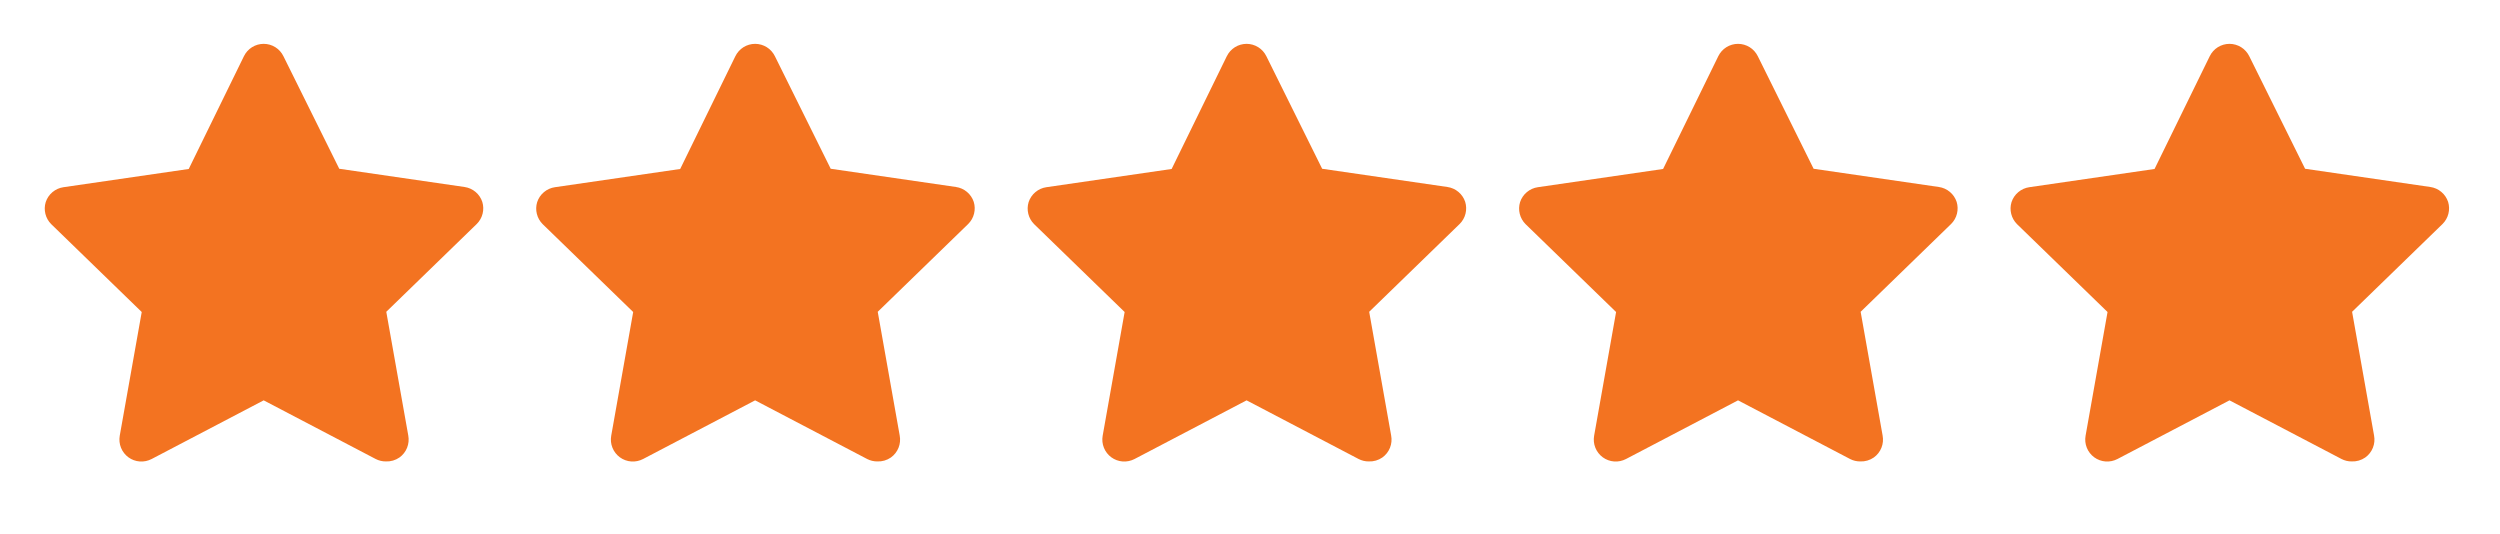
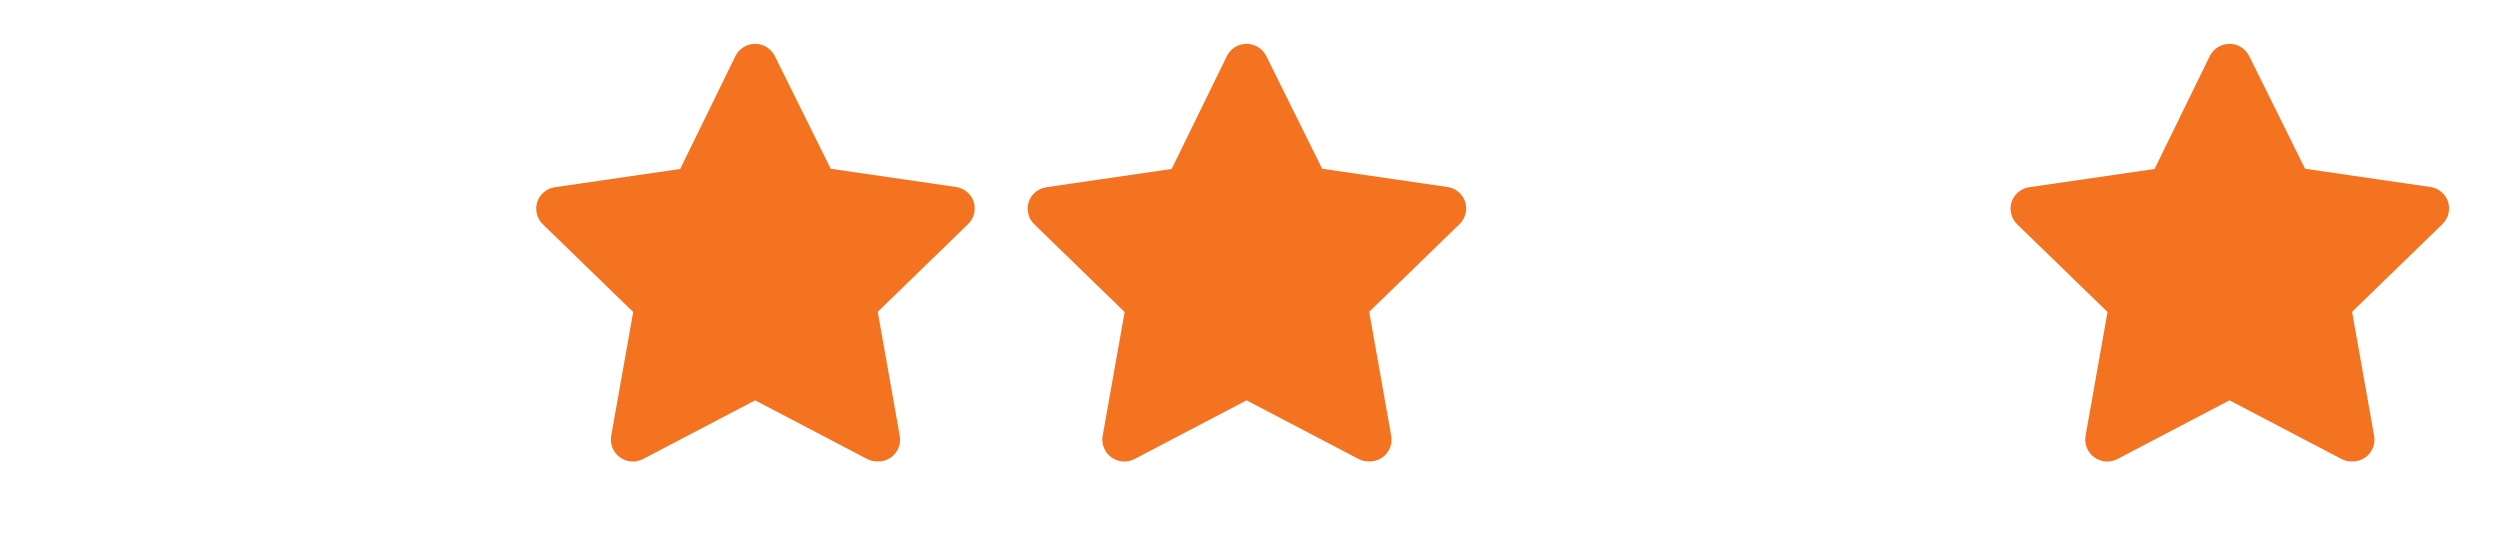
<svg xmlns="http://www.w3.org/2000/svg" width="117" height="25" viewBox="0 0 117 25" fill="none">
-   <path d="M18.058 21.595C17.893 21.596 17.731 21.557 17.584 21.482L12.34 18.736L7.096 21.482C6.925 21.571 6.733 21.611 6.541 21.597C6.349 21.583 6.165 21.515 6.01 21.402C5.855 21.288 5.734 21.133 5.663 20.955C5.591 20.776 5.571 20.581 5.604 20.392L6.633 14.602L2.396 10.489C2.264 10.357 2.17 10.192 2.125 10.01C2.08 9.829 2.084 9.639 2.139 9.461C2.199 9.278 2.308 9.115 2.455 8.992C2.603 8.868 2.782 8.788 2.972 8.761L8.833 7.908L11.415 2.632C11.499 2.459 11.63 2.312 11.794 2.209C11.958 2.107 12.147 2.052 12.34 2.052C12.533 2.052 12.723 2.107 12.886 2.209C13.05 2.312 13.181 2.459 13.265 2.632L15.877 7.898L21.739 8.751C21.929 8.778 22.108 8.858 22.256 8.982C22.403 9.105 22.512 9.268 22.572 9.45C22.627 9.629 22.631 9.819 22.586 10C22.541 10.181 22.447 10.347 22.315 10.479L18.078 14.592L19.107 20.381C19.143 20.574 19.124 20.773 19.051 20.956C18.978 21.138 18.855 21.296 18.695 21.41C18.509 21.54 18.285 21.605 18.058 21.595Z" fill="#F37321" />
  <path d="M41.058 21.595C40.893 21.596 40.731 21.557 40.584 21.482L35.34 18.736L30.096 21.482C29.925 21.571 29.733 21.611 29.541 21.597C29.349 21.583 29.165 21.515 29.01 21.402C28.855 21.288 28.734 21.133 28.663 20.955C28.591 20.776 28.571 20.581 28.605 20.392L29.633 14.602L25.396 10.489C25.264 10.357 25.17 10.192 25.125 10.01C25.079 9.829 25.084 9.639 25.139 9.461C25.199 9.278 25.308 9.115 25.456 8.992C25.603 8.868 25.782 8.788 25.972 8.761L31.833 7.908L34.414 2.632C34.499 2.459 34.63 2.312 34.794 2.209C34.958 2.107 35.147 2.052 35.34 2.052C35.533 2.052 35.722 2.107 35.886 2.209C36.05 2.312 36.181 2.459 36.266 2.632L38.877 7.898L44.739 8.751C44.929 8.778 45.108 8.858 45.255 8.982C45.403 9.105 45.512 9.268 45.572 9.45C45.627 9.629 45.631 9.819 45.586 10C45.541 10.181 45.447 10.347 45.315 10.479L41.078 14.592L42.106 20.381C42.143 20.574 42.124 20.773 42.051 20.956C41.978 21.138 41.855 21.296 41.695 21.41C41.509 21.54 41.285 21.605 41.058 21.595Z" fill="#F37321" />
  <path d="M64.058 21.595C63.893 21.596 63.731 21.557 63.584 21.482L58.34 18.736L53.096 21.482C52.925 21.571 52.733 21.611 52.541 21.597C52.349 21.583 52.165 21.515 52.01 21.402C51.855 21.288 51.734 21.133 51.663 20.955C51.591 20.776 51.571 20.581 51.605 20.392L52.633 14.602L48.396 10.489C48.264 10.357 48.17 10.192 48.125 10.01C48.08 9.829 48.084 9.639 48.139 9.461C48.199 9.278 48.308 9.115 48.456 8.992C48.603 8.868 48.782 8.788 48.972 8.761L54.833 7.908L57.414 2.632C57.499 2.459 57.63 2.312 57.794 2.209C57.958 2.107 58.147 2.052 58.34 2.052C58.533 2.052 58.722 2.107 58.886 2.209C59.05 2.312 59.181 2.459 59.266 2.632L61.877 7.898L67.739 8.751C67.929 8.778 68.108 8.858 68.255 8.982C68.403 9.105 68.512 9.268 68.572 9.45C68.626 9.629 68.631 9.819 68.586 10C68.541 10.181 68.447 10.347 68.315 10.479L64.078 14.592L65.106 20.381C65.143 20.574 65.124 20.773 65.051 20.956C64.978 21.138 64.855 21.296 64.695 21.41C64.509 21.54 64.285 21.605 64.058 21.595Z" fill="#F37321" />
-   <path d="M87.058 21.595C86.893 21.596 86.731 21.557 86.585 21.482L81.34 18.736L76.096 21.482C75.925 21.571 75.733 21.611 75.541 21.597C75.35 21.583 75.165 21.515 75.01 21.402C74.855 21.288 74.734 21.133 74.663 20.955C74.591 20.776 74.571 20.581 74.605 20.392L75.633 14.602L71.396 10.489C71.264 10.357 71.17 10.192 71.125 10.01C71.079 9.829 71.084 9.639 71.139 9.461C71.199 9.278 71.308 9.115 71.456 8.992C71.603 8.868 71.782 8.788 71.972 8.761L77.833 7.908L80.415 2.632C80.499 2.459 80.63 2.312 80.794 2.209C80.958 2.107 81.147 2.052 81.34 2.052C81.533 2.052 81.722 2.107 81.886 2.209C82.05 2.312 82.181 2.459 82.266 2.632L84.877 7.898L90.739 8.751C90.929 8.778 91.108 8.858 91.255 8.982C91.403 9.105 91.512 9.268 91.572 9.45C91.626 9.629 91.631 9.819 91.586 10C91.541 10.181 91.447 10.347 91.315 10.479L87.078 14.592L88.106 20.381C88.143 20.574 88.124 20.773 88.051 20.956C87.978 21.138 87.855 21.296 87.695 21.41C87.509 21.54 87.285 21.605 87.058 21.595Z" fill="#F37321" />
  <path d="M110.058 21.595C109.893 21.596 109.731 21.557 109.585 21.482L104.34 18.736L99.096 21.482C98.925 21.571 98.733 21.611 98.541 21.597C98.35 21.583 98.165 21.515 98.01 21.402C97.855 21.288 97.734 21.133 97.663 20.955C97.591 20.776 97.571 20.581 97.605 20.392L98.633 14.602L94.396 10.489C94.264 10.357 94.17 10.192 94.125 10.01C94.079 9.829 94.084 9.639 94.139 9.461C94.199 9.278 94.308 9.115 94.456 8.992C94.603 8.868 94.782 8.788 94.972 8.761L100.833 7.908L103.415 2.632C103.499 2.459 103.63 2.312 103.794 2.209C103.958 2.107 104.147 2.052 104.34 2.052C104.533 2.052 104.722 2.107 104.886 2.209C105.05 2.312 105.181 2.459 105.266 2.632L107.878 7.898L113.739 8.751C113.929 8.778 114.108 8.858 114.255 8.982C114.403 9.105 114.512 9.268 114.572 9.45C114.627 9.629 114.631 9.819 114.586 10C114.541 10.181 114.447 10.347 114.315 10.479L110.078 14.592L111.106 20.381C111.143 20.574 111.124 20.773 111.051 20.956C110.978 21.138 110.855 21.296 110.695 21.41C110.509 21.54 110.285 21.605 110.058 21.595Z" fill="#F37321" />
</svg>